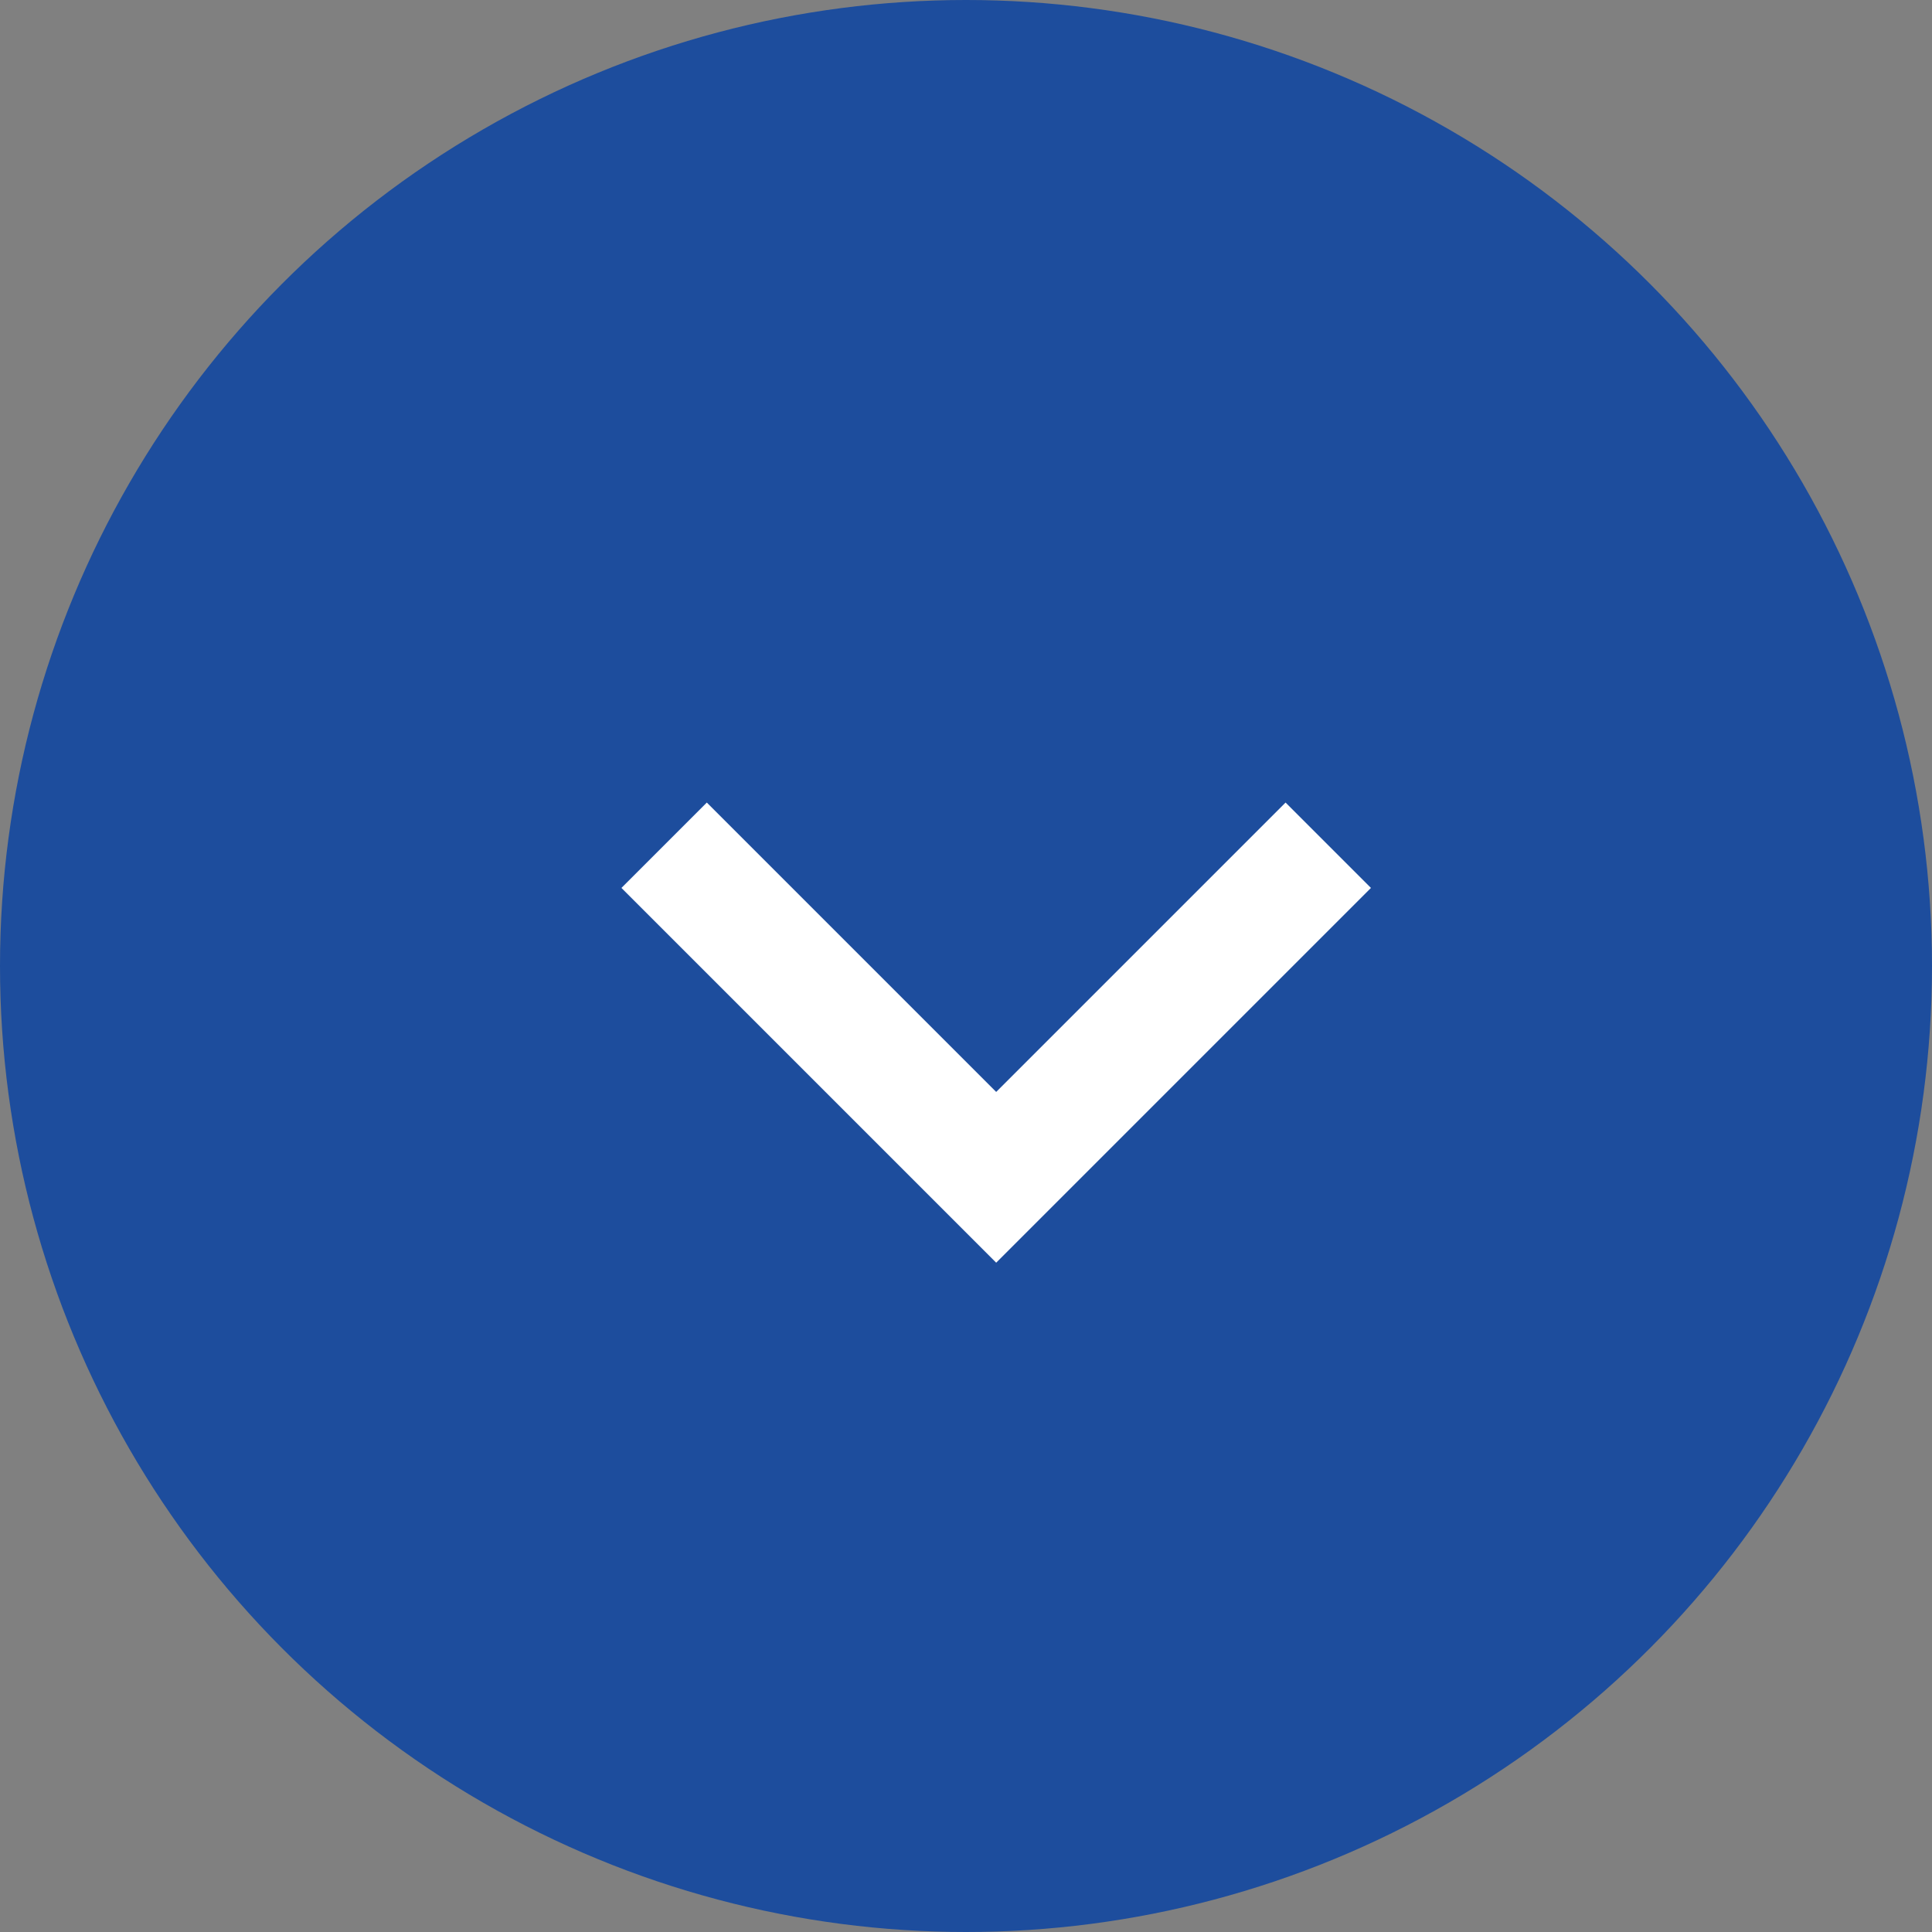
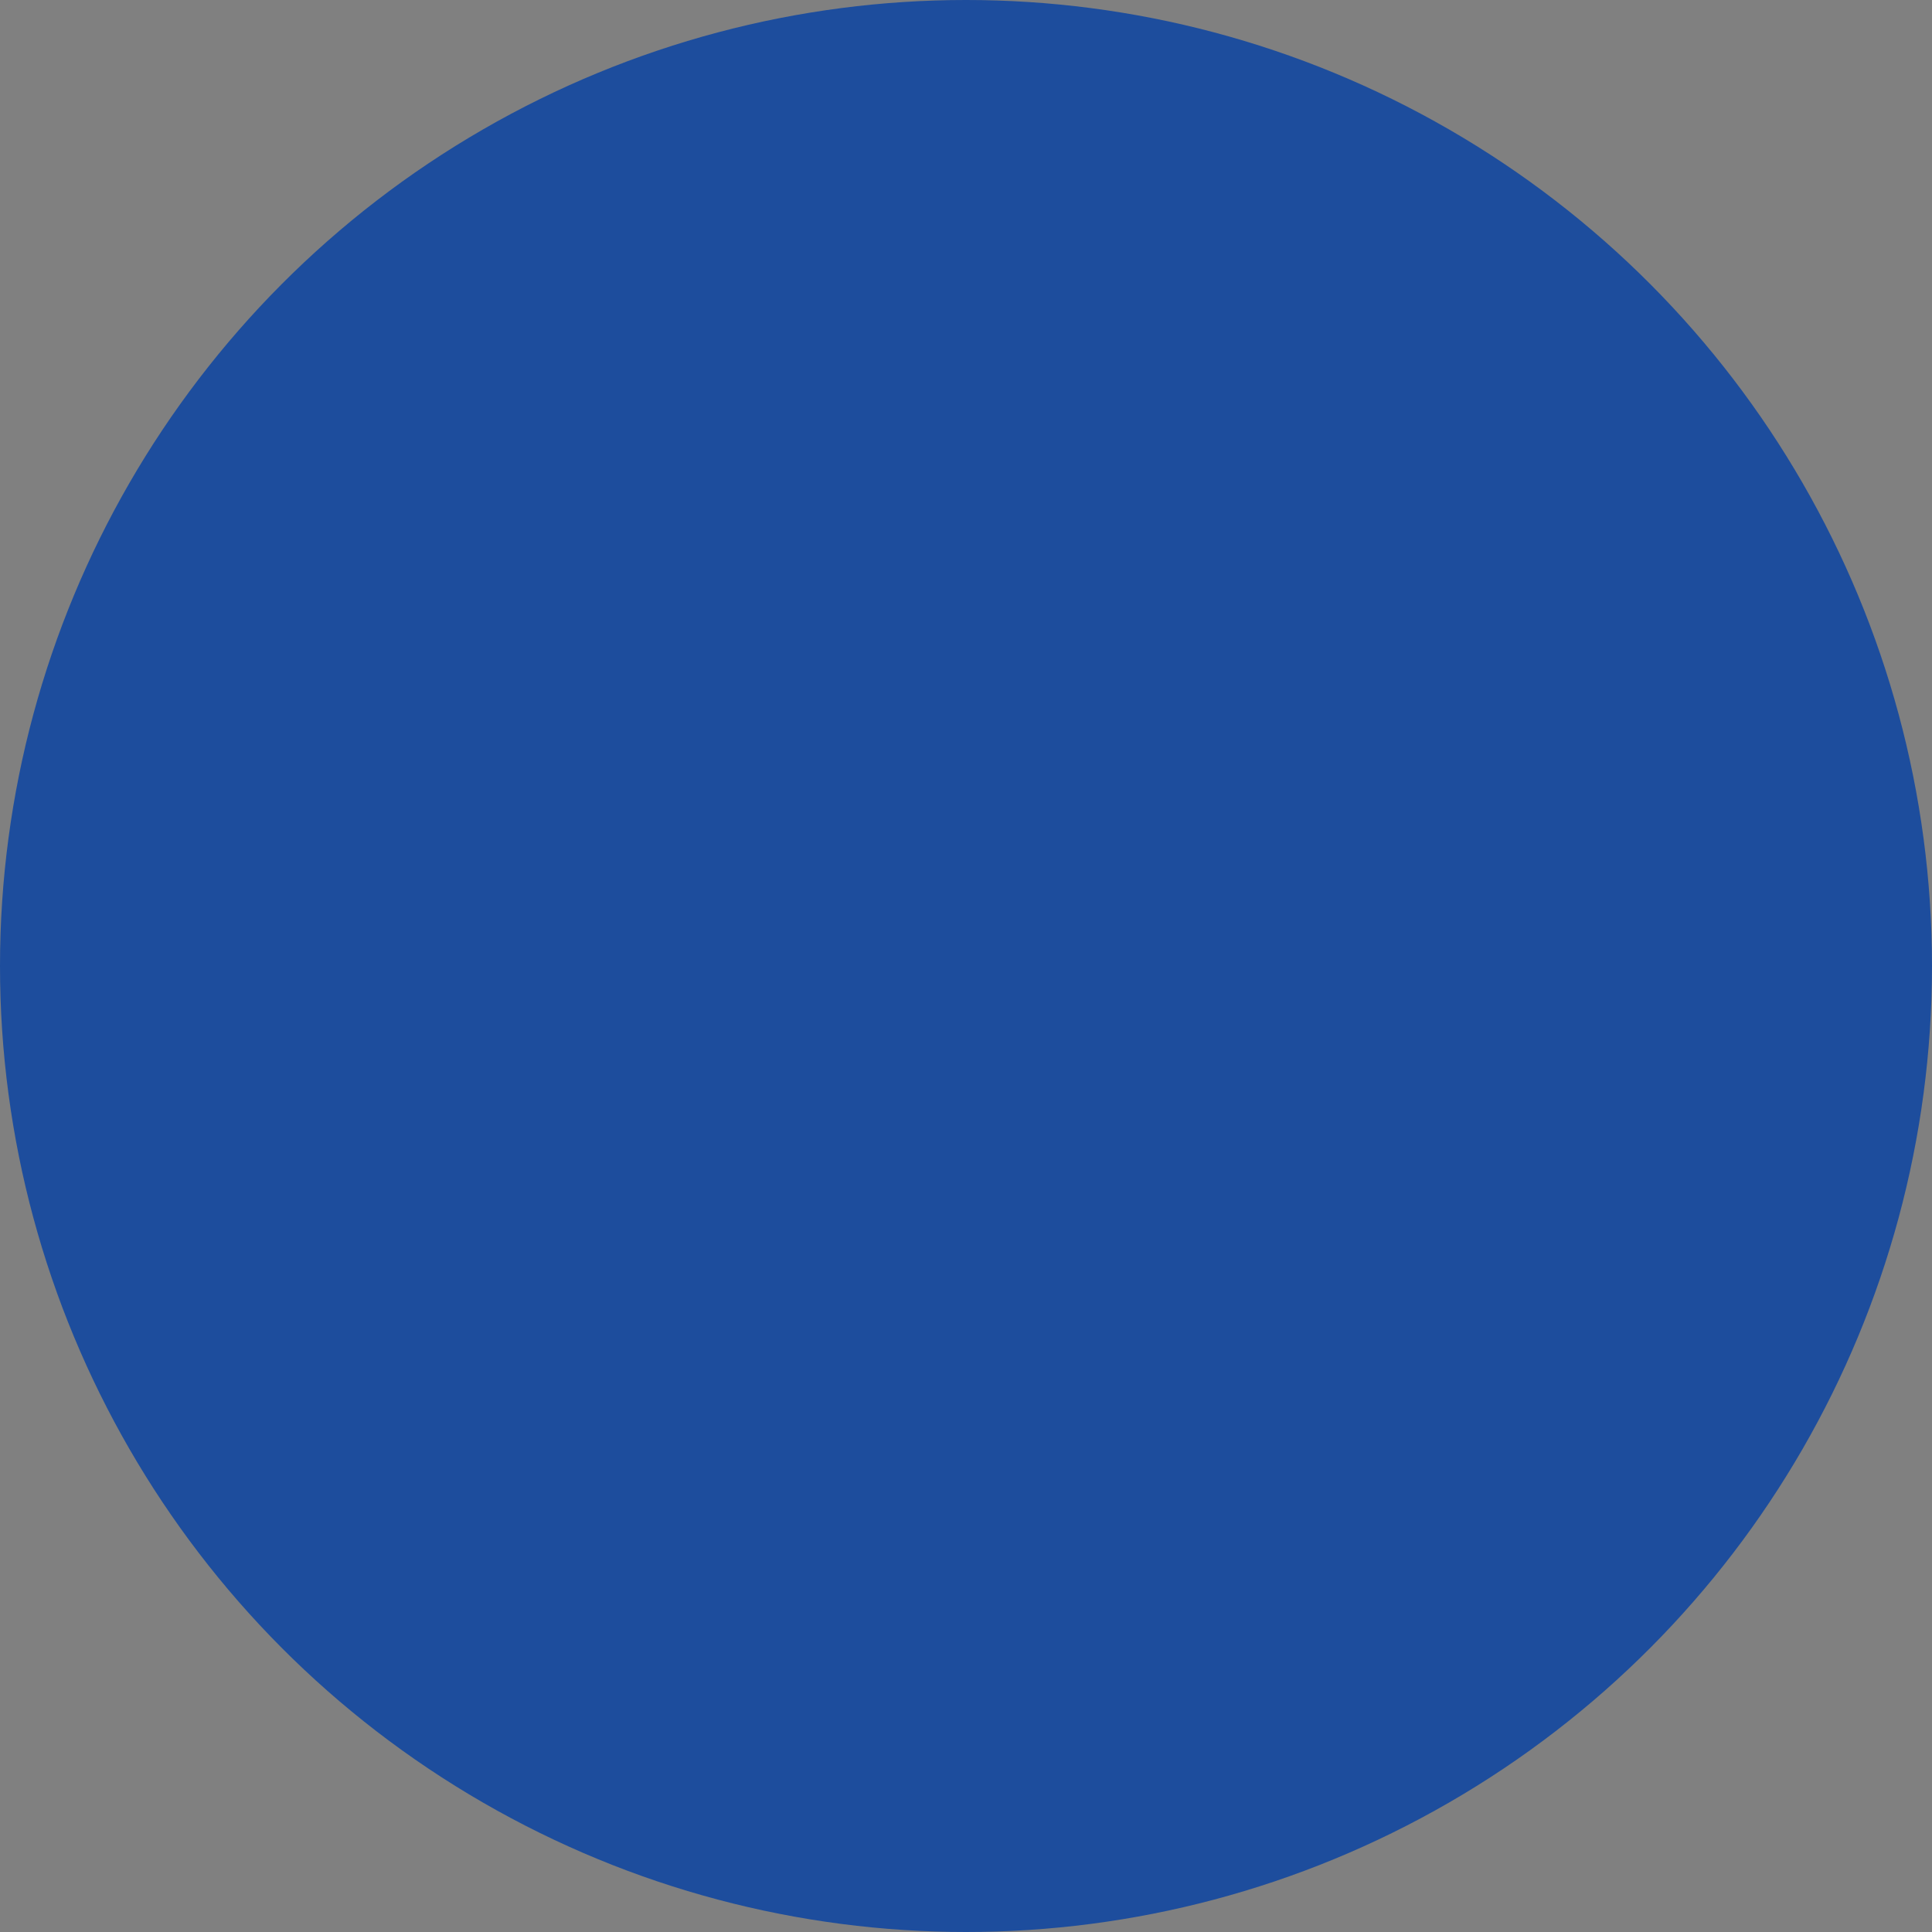
<svg xmlns="http://www.w3.org/2000/svg" width="32" height="32" viewBox="0 0 32 32" fill="none">
  <rect x="0" y="0" width="32" height="32" fill="#808080" stroke="none" />
  <circle cx="16" cy="16" r="16" fill="#1D4D9D" />
-   <path d="M11 14L16.5 19.5L22 14" stroke="white" stroke-width="2" />
</svg>